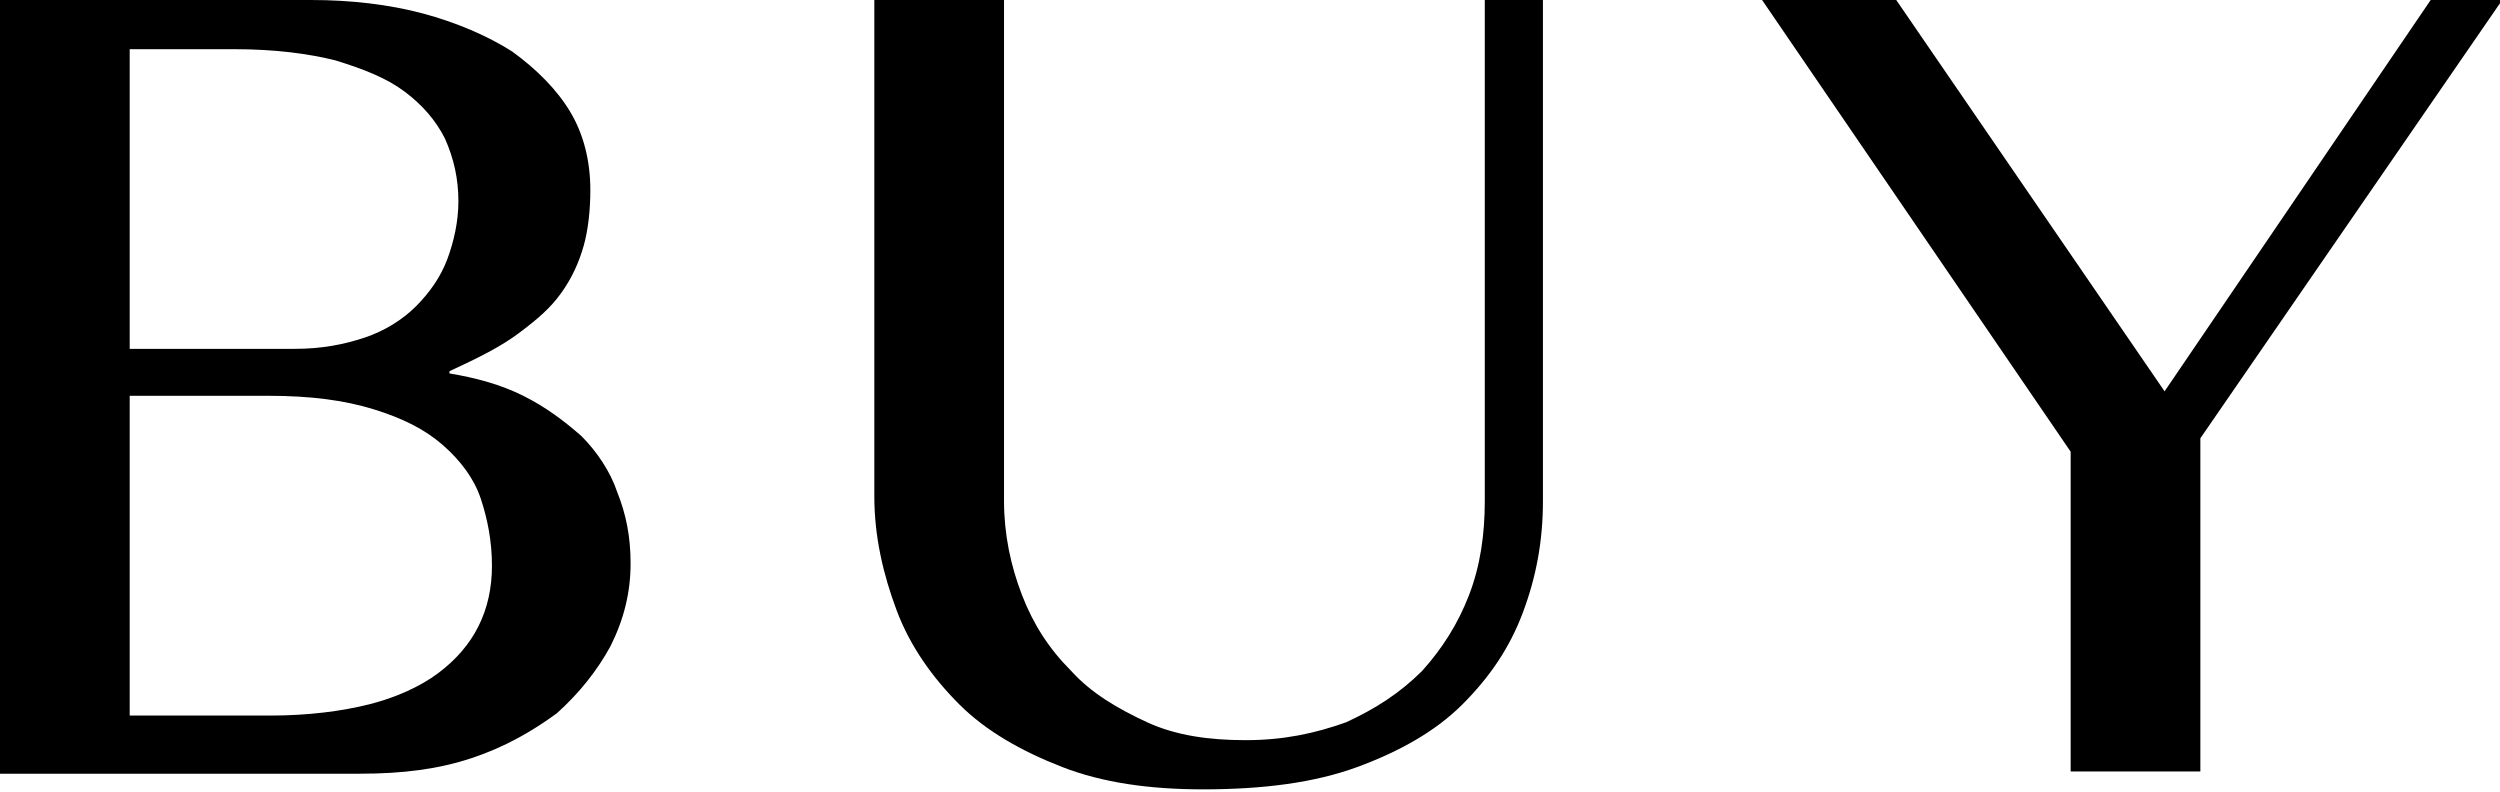
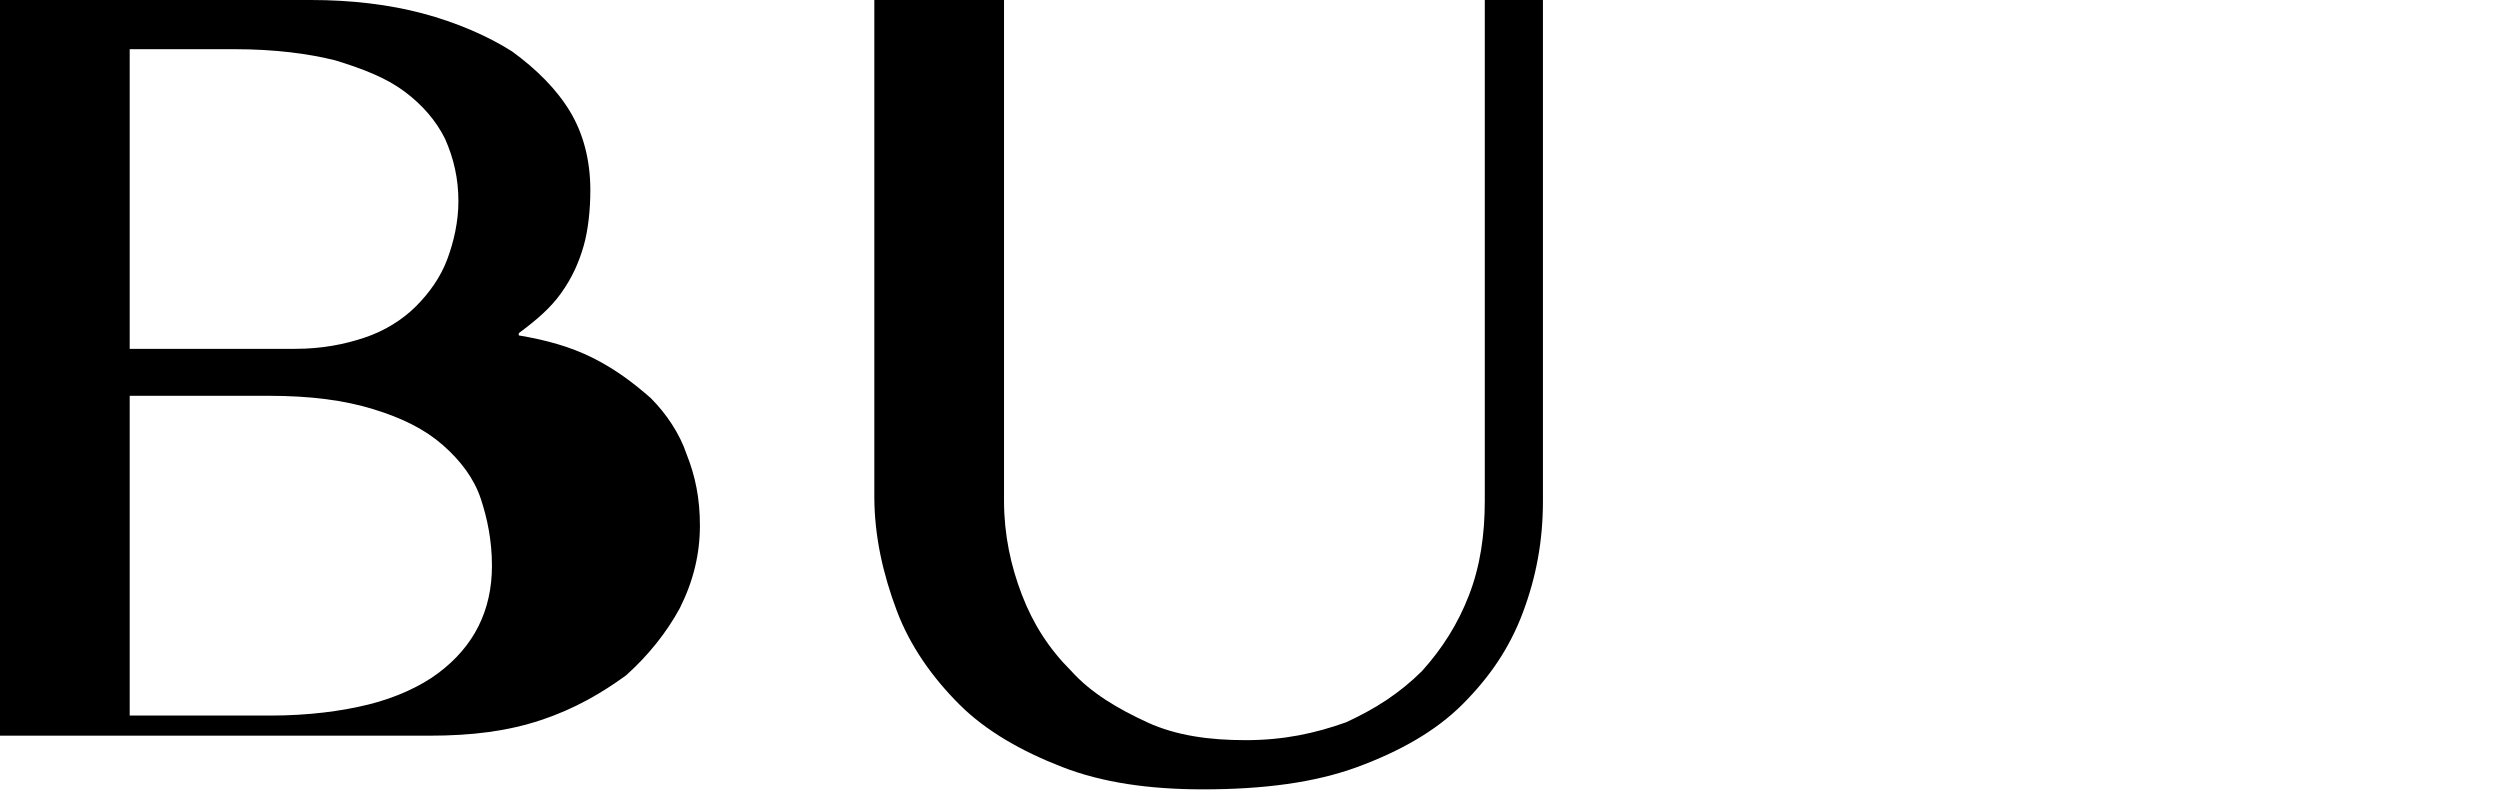
<svg xmlns="http://www.w3.org/2000/svg" version="1.1" id="レイヤー_1" x="0px" y="0px" viewBox="0 0 111.8 35.4" style="enable-background:new 0 0 111.8 35.4;" xml:space="preserve">
  <g>
    <g>
      <g>
-         <path d="M0,0h13.9c1.8,0,3.5,0.2,5,0.6s2.9,1,4,1.7C24,3.1,24.9,4,25.5,5c0.6,1,0.9,2.2,0.9,3.5c0,0.9-0.1,1.8-0.3,2.5     c-0.2,0.7-0.5,1.4-1,2.1s-1.1,1.2-1.9,1.8c-0.8,0.6-1.8,1.1-3.1,1.7v0.1c1.2,0.2,2.3,0.5,3.3,1c1,0.5,1.8,1.1,2.6,1.8     c0.7,0.7,1.3,1.6,1.6,2.5c0.4,1,0.6,2,0.6,3.2c0,1.3-0.3,2.5-0.9,3.7c-0.6,1.1-1.4,2.1-2.4,3c-1.1,0.8-2.3,1.5-3.8,2     c-1.5,0.5-3.1,0.7-5,0.7H0V0z M5.8,15.6h7.4c1.2,0,2.2-0.2,3.1-0.5c0.9-0.3,1.7-0.8,2.3-1.4c0.6-0.6,1.1-1.3,1.4-2.1     c0.3-0.8,0.5-1.7,0.5-2.6c0-1-0.2-1.9-0.6-2.8c-0.4-0.8-1-1.5-1.8-2.1c-0.8-0.6-1.8-1-3.1-1.4c-1.2-0.3-2.7-0.5-4.5-0.5H5.8V15.6     z M5.8,32h6.3c1.7,0,3.2-0.2,4.4-0.5c1.2-0.3,2.3-0.8,3.1-1.4c0.8-0.6,1.4-1.3,1.8-2.1c0.4-0.8,0.6-1.7,0.6-2.7     c0-1.1-0.2-2.1-0.5-3s-0.9-1.7-1.7-2.4c-0.8-0.7-1.8-1.2-3.1-1.6s-2.8-0.6-4.7-0.6H5.8V32z" />
+         <path d="M0,0h13.9c1.8,0,3.5,0.2,5,0.6s2.9,1,4,1.7C24,3.1,24.9,4,25.5,5c0.6,1,0.9,2.2,0.9,3.5c0,0.9-0.1,1.8-0.3,2.5     c-0.2,0.7-0.5,1.4-1,2.1s-1.1,1.2-1.9,1.8v0.1c1.2,0.2,2.3,0.5,3.3,1c1,0.5,1.8,1.1,2.6,1.8     c0.7,0.7,1.3,1.6,1.6,2.5c0.4,1,0.6,2,0.6,3.2c0,1.3-0.3,2.5-0.9,3.7c-0.6,1.1-1.4,2.1-2.4,3c-1.1,0.8-2.3,1.5-3.8,2     c-1.5,0.5-3.1,0.7-5,0.7H0V0z M5.8,15.6h7.4c1.2,0,2.2-0.2,3.1-0.5c0.9-0.3,1.7-0.8,2.3-1.4c0.6-0.6,1.1-1.3,1.4-2.1     c0.3-0.8,0.5-1.7,0.5-2.6c0-1-0.2-1.9-0.6-2.8c-0.4-0.8-1-1.5-1.8-2.1c-0.8-0.6-1.8-1-3.1-1.4c-1.2-0.3-2.7-0.5-4.5-0.5H5.8V15.6     z M5.8,32h6.3c1.7,0,3.2-0.2,4.4-0.5c1.2-0.3,2.3-0.8,3.1-1.4c0.8-0.6,1.4-1.3,1.8-2.1c0.4-0.8,0.6-1.7,0.6-2.7     c0-1.1-0.2-2.1-0.5-3s-0.9-1.7-1.7-2.4c-0.8-0.7-1.8-1.2-3.1-1.6s-2.8-0.6-4.7-0.6H5.8V32z" />
        <path d="M39.1,0h5.8v22.4c0,1.5,0.3,2.9,0.8,4.2c0.5,1.3,1.2,2.4,2.2,3.4c0.9,1,2.1,1.7,3.4,2.3c1.3,0.6,2.8,0.8,4.4,0.8     c1.7,0,3.1-0.3,4.5-0.8c1.3-0.6,2.4-1.3,3.4-2.3c0.9-1,1.6-2.1,2.1-3.4c0.5-1.3,0.7-2.7,0.7-4.2V0H69v22.4c0,1.8-0.3,3.4-0.9,5     c-0.6,1.6-1.5,2.9-2.7,4.1c-1.2,1.2-2.8,2.1-4.7,2.8c-1.9,0.7-4.2,1-6.9,1c-2.4,0-4.5-0.3-6.3-1c-1.8-0.7-3.4-1.6-4.6-2.8     c-1.2-1.2-2.2-2.6-2.8-4.2c-0.6-1.6-1-3.3-1-5.1V0z" />
-         <path d="M84.8,0l12,17.5L108.7,0h3.2L98.4,19.6v14.9h-5.8V20.2L78.8,0H84.8z" />
      </g>
    </g>
  </g>
</svg>